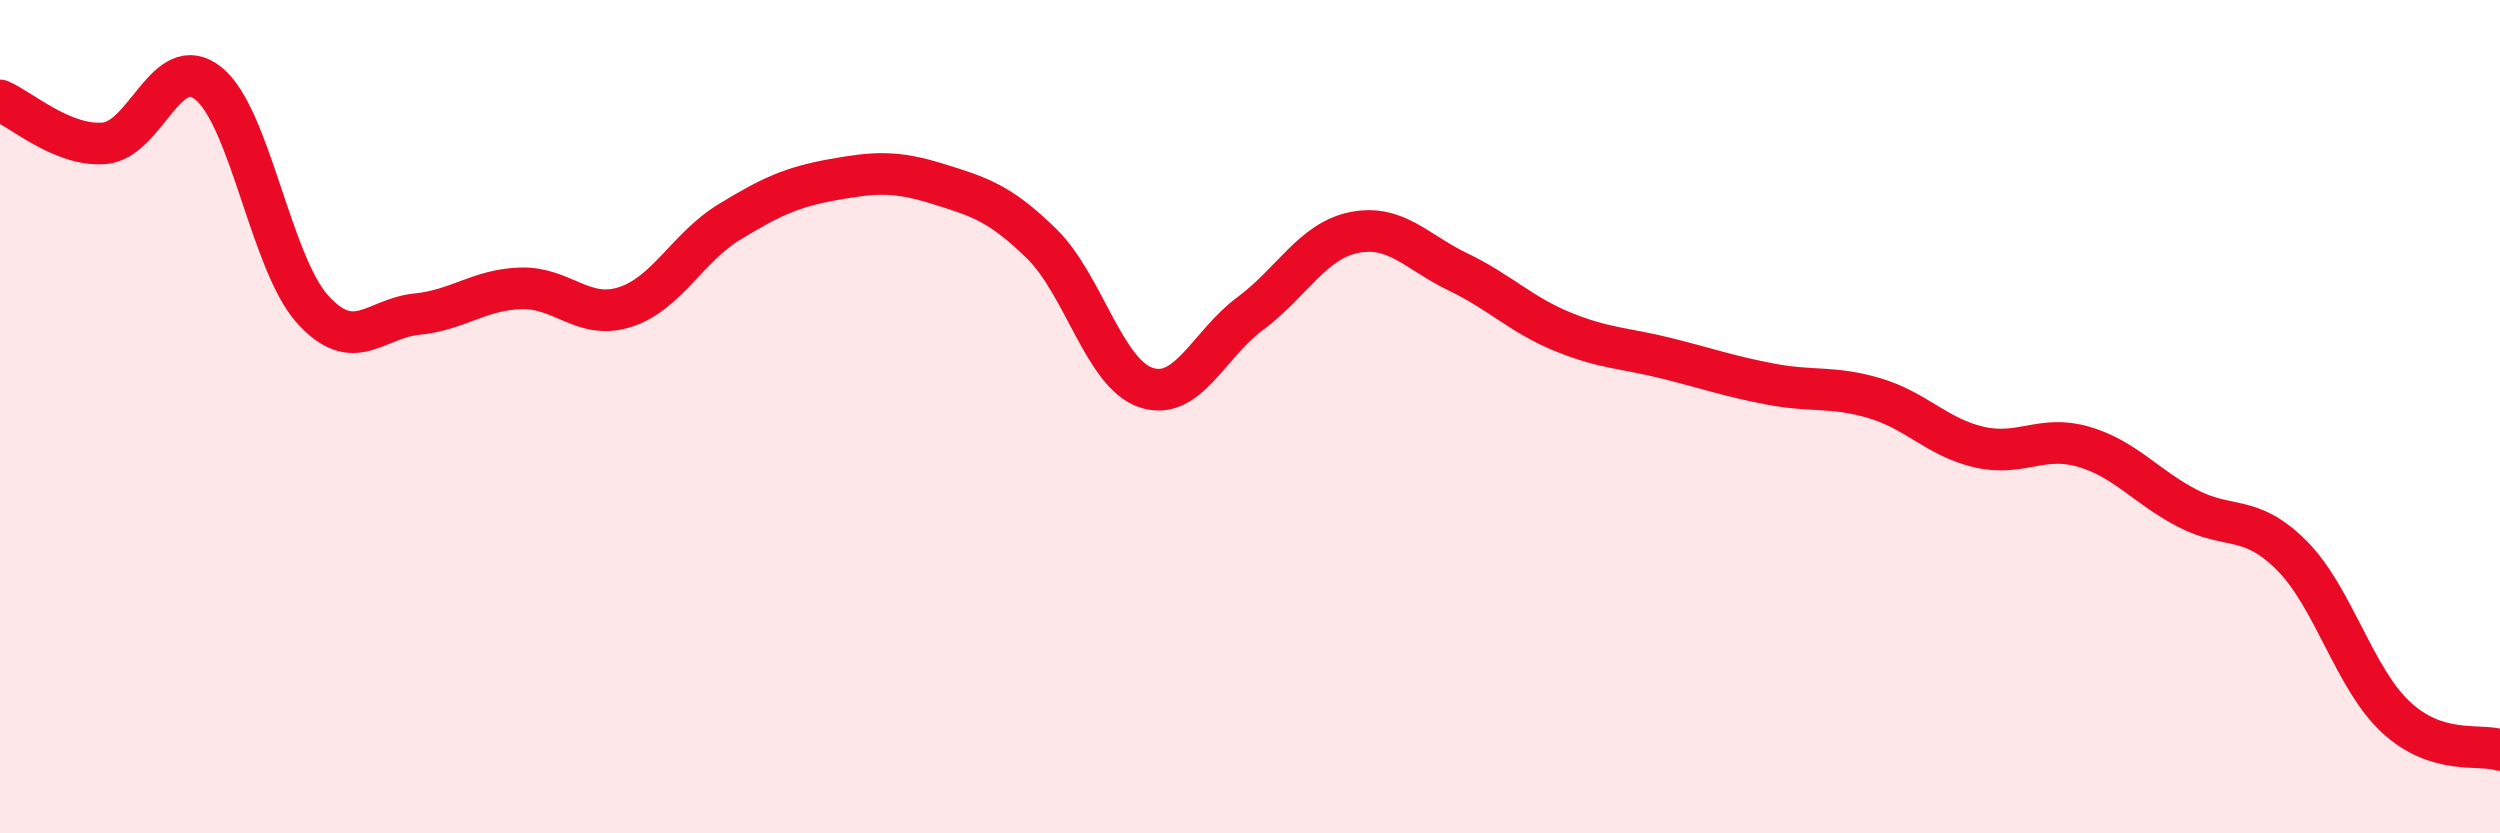
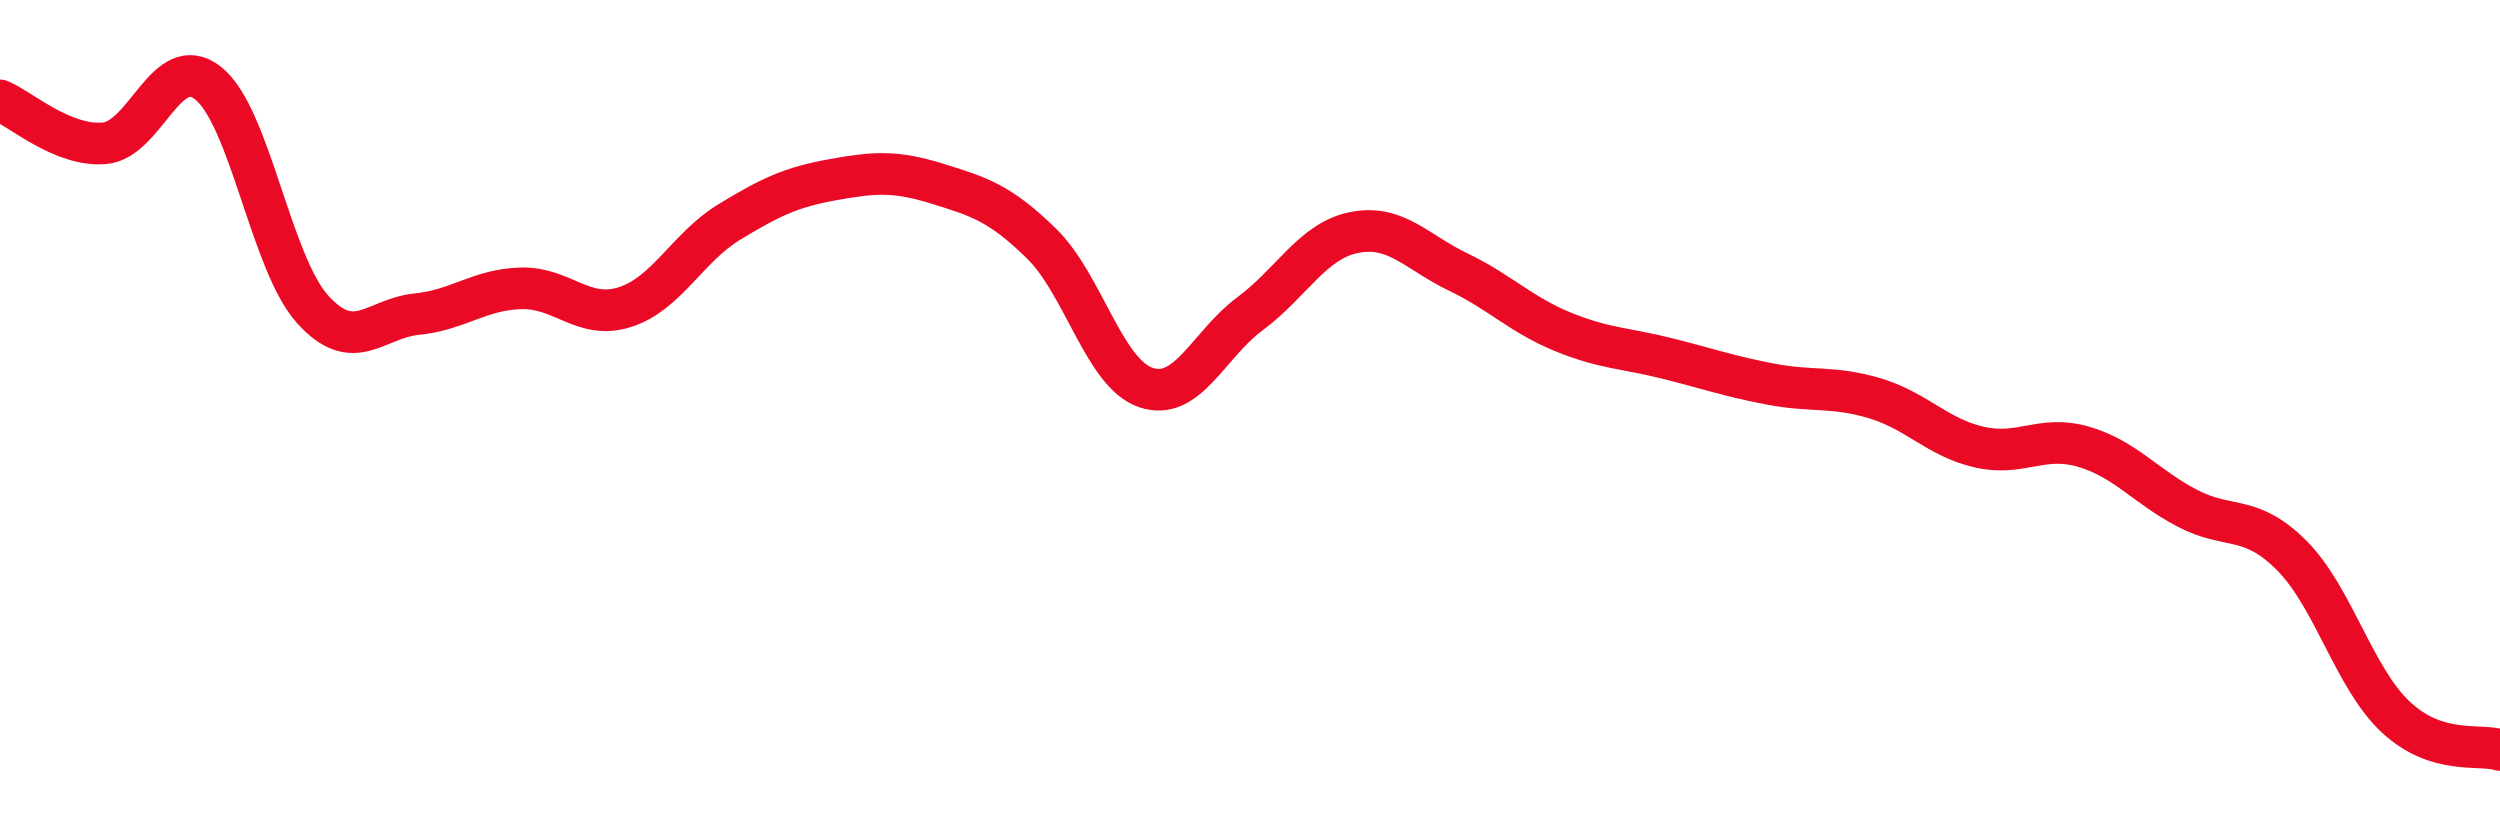
<svg xmlns="http://www.w3.org/2000/svg" width="60" height="20" viewBox="0 0 60 20">
-   <path d="M 0,2.41 C 0.5,2.62 1.5,3.52 2.5,3.44 C 3.5,3.36 4,1.2 5,2 C 6,2.8 6.5,6.31 7.5,7.42 C 8.5,8.53 9,7.64 10,7.54 C 11,7.44 11.5,6.95 12.5,6.92 C 13.5,6.89 14,7.69 15,7.37 C 16,7.05 16.5,5.94 17.5,5.33 C 18.5,4.72 19,4.49 20,4.31 C 21,4.13 21.5,4.1 22.5,4.41 C 23.5,4.72 24,4.87 25,5.85 C 26,6.83 26.5,8.96 27.5,9.3 C 28.5,9.64 29,8.27 30,7.53 C 31,6.79 31.5,5.78 32.5,5.58 C 33.5,5.38 34,6.05 35,6.53 C 36,7.01 36.5,7.55 37.5,7.96 C 38.5,8.37 39,8.35 40,8.6 C 41,8.85 41.5,9.03 42.5,9.22 C 43.5,9.41 44,9.26 45,9.56 C 46,9.86 46.5,10.5 47.5,10.73 C 48.5,10.96 49,10.43 50,10.72 C 51,11.01 51.5,11.68 52.5,12.2 C 53.5,12.72 54,12.33 55,13.33 C 56,14.33 56.5,16.28 57.5,17.21 C 58.5,18.14 59.5,17.84 60,18L60 20L0 20Z" fill="#EB0A25" opacity="0.1" stroke-linecap="round" stroke-linejoin="round" />
  <path d="M 0,2.41 C 0.5,2.62 1.5,3.52 2.5,3.44 C 3.5,3.36 4,1.2 5,2 C 6,2.8 6.5,6.31 7.5,7.42 C 8.5,8.53 9,7.64 10,7.54 C 11,7.44 11.5,6.95 12.5,6.92 C 13.5,6.89 14,7.69 15,7.37 C 16,7.05 16.5,5.94 17.5,5.33 C 18.5,4.72 19,4.49 20,4.31 C 21,4.13 21.5,4.1 22.5,4.41 C 23.5,4.72 24,4.87 25,5.85 C 26,6.83 26.5,8.96 27.5,9.3 C 28.5,9.64 29,8.27 30,7.53 C 31,6.79 31.5,5.78 32.5,5.58 C 33.5,5.38 34,6.05 35,6.53 C 36,7.01 36.5,7.55 37.5,7.96 C 38.5,8.37 39,8.35 40,8.6 C 41,8.85 41.5,9.03 42.5,9.22 C 43.5,9.41 44,9.26 45,9.56 C 46,9.86 46.5,10.5 47.5,10.73 C 48.5,10.96 49,10.43 50,10.72 C 51,11.01 51.5,11.68 52.5,12.2 C 53.5,12.72 54,12.33 55,13.33 C 56,14.33 56.5,16.28 57.5,17.21 C 58.5,18.14 59.5,17.84 60,18" stroke="#EB0A25" stroke-width="1" fill="none" stroke-linecap="round" stroke-linejoin="round" />
</svg>